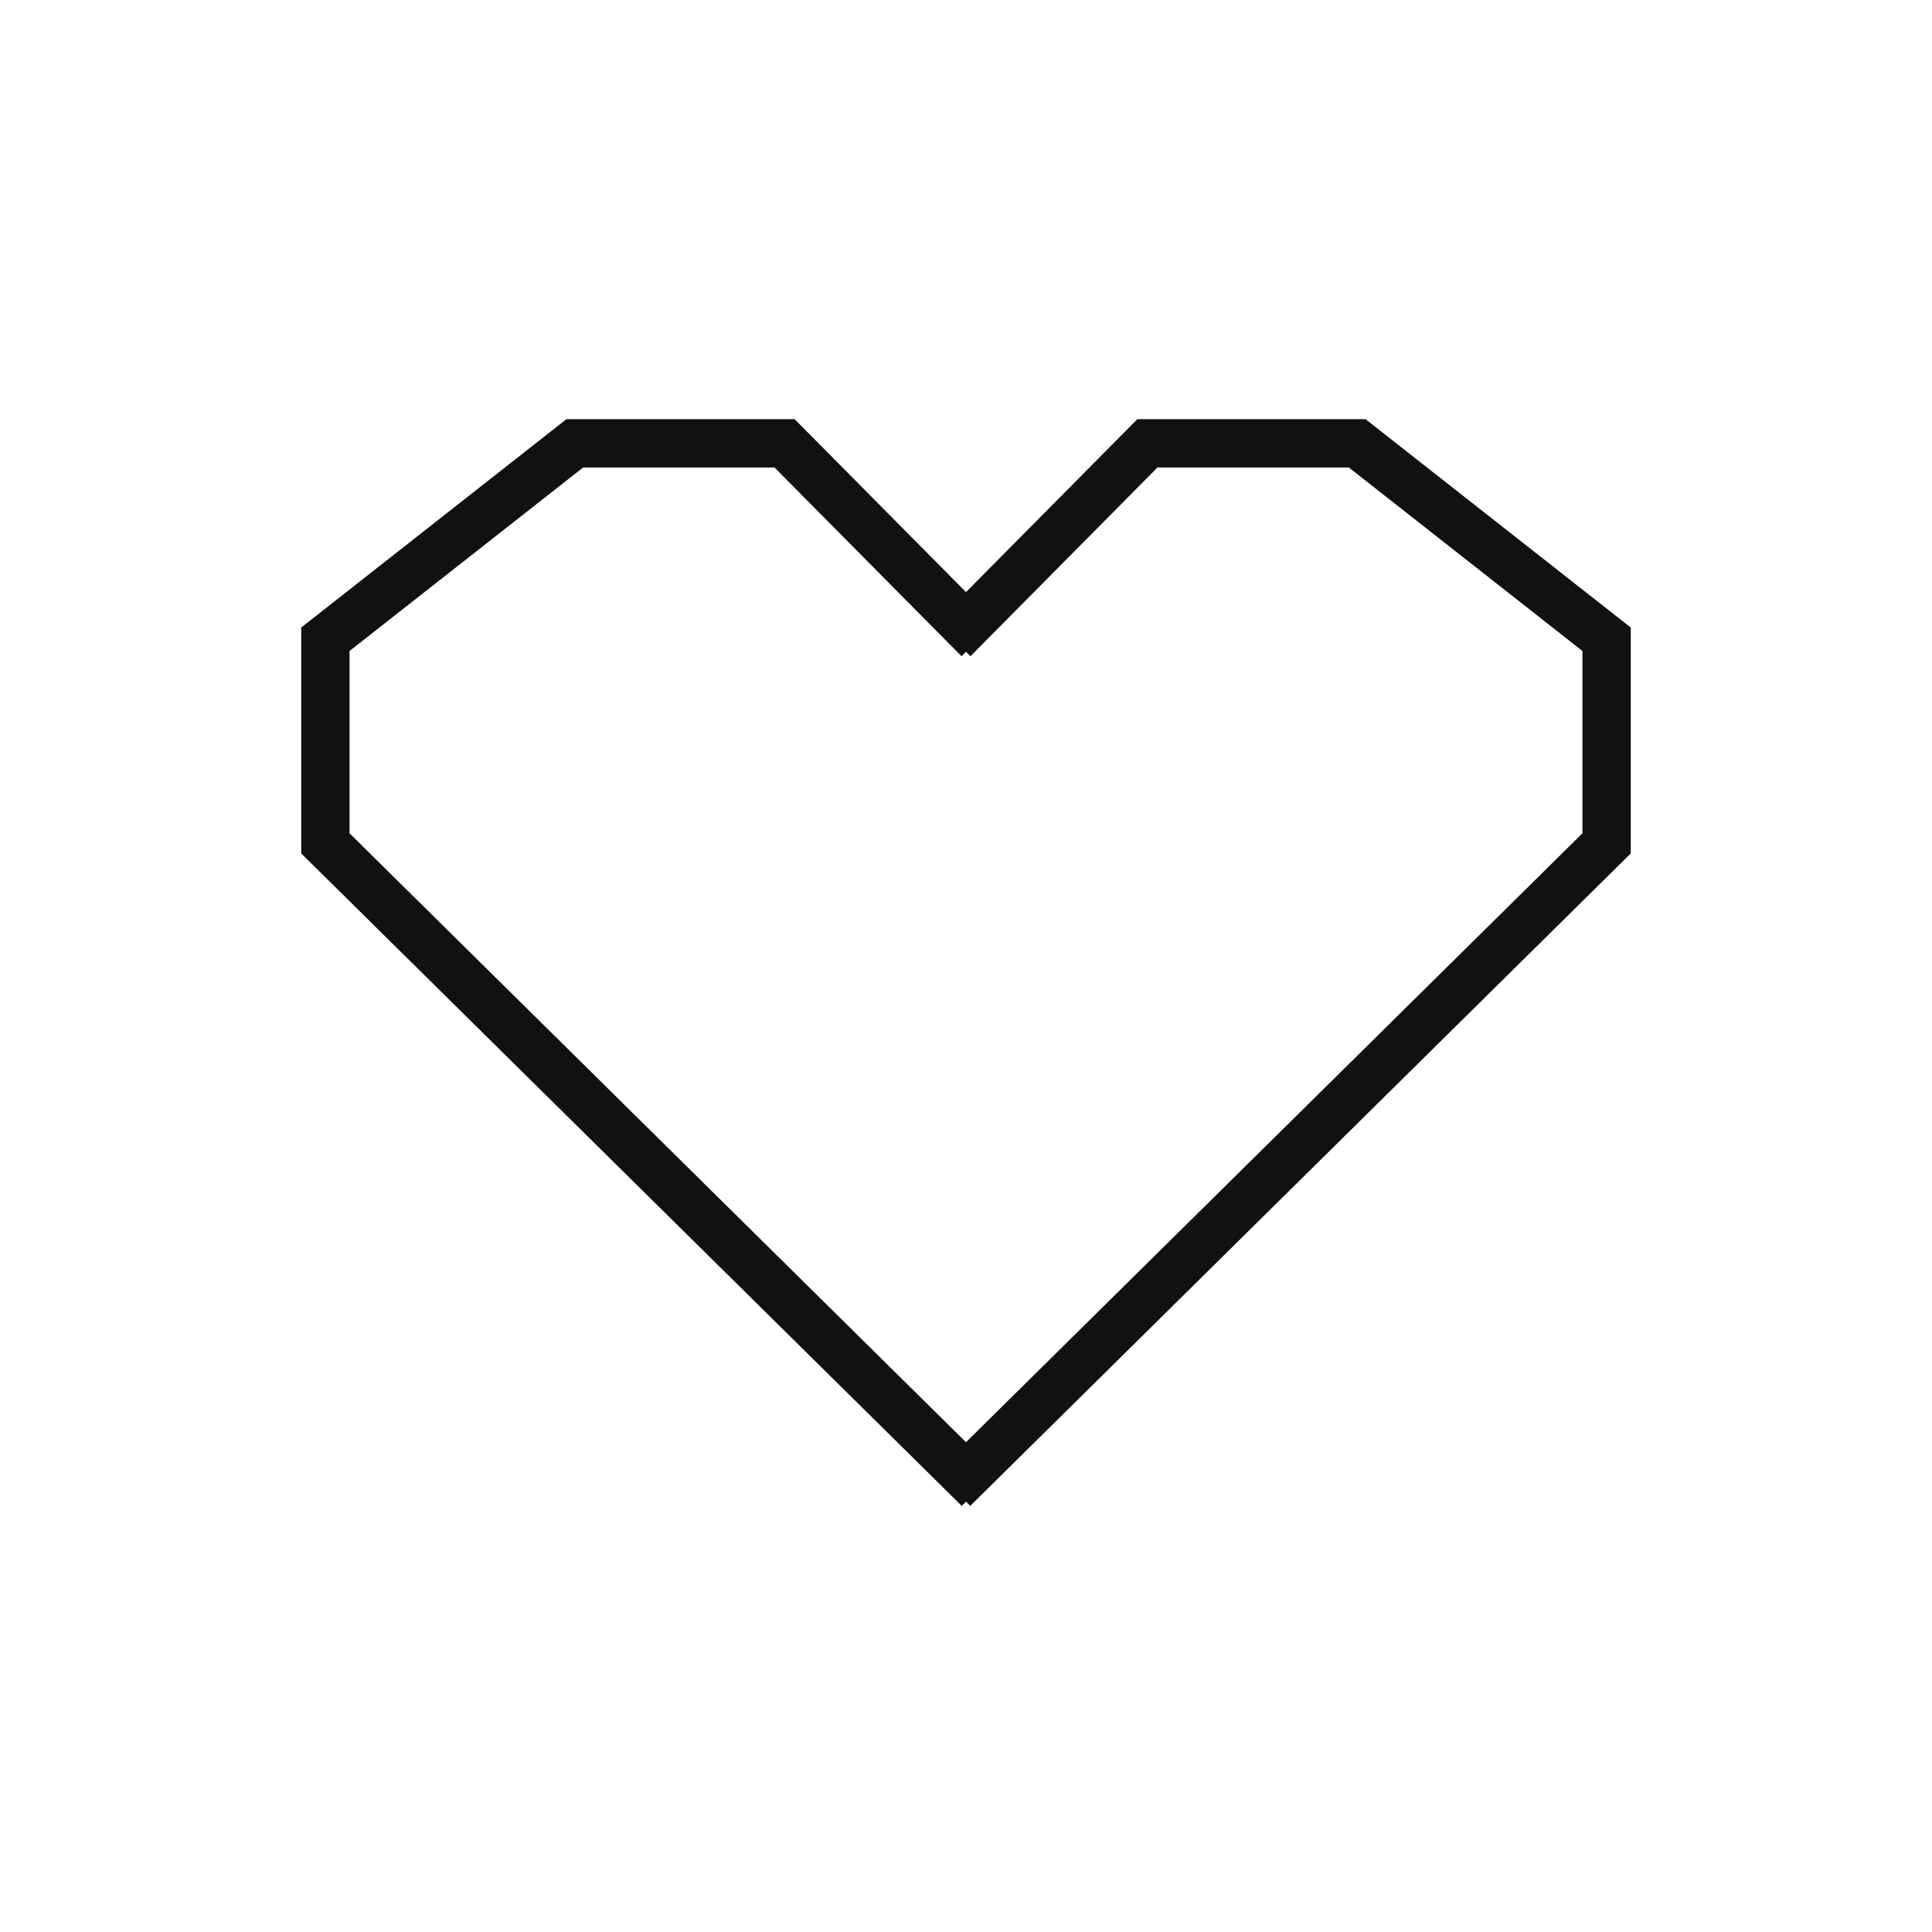
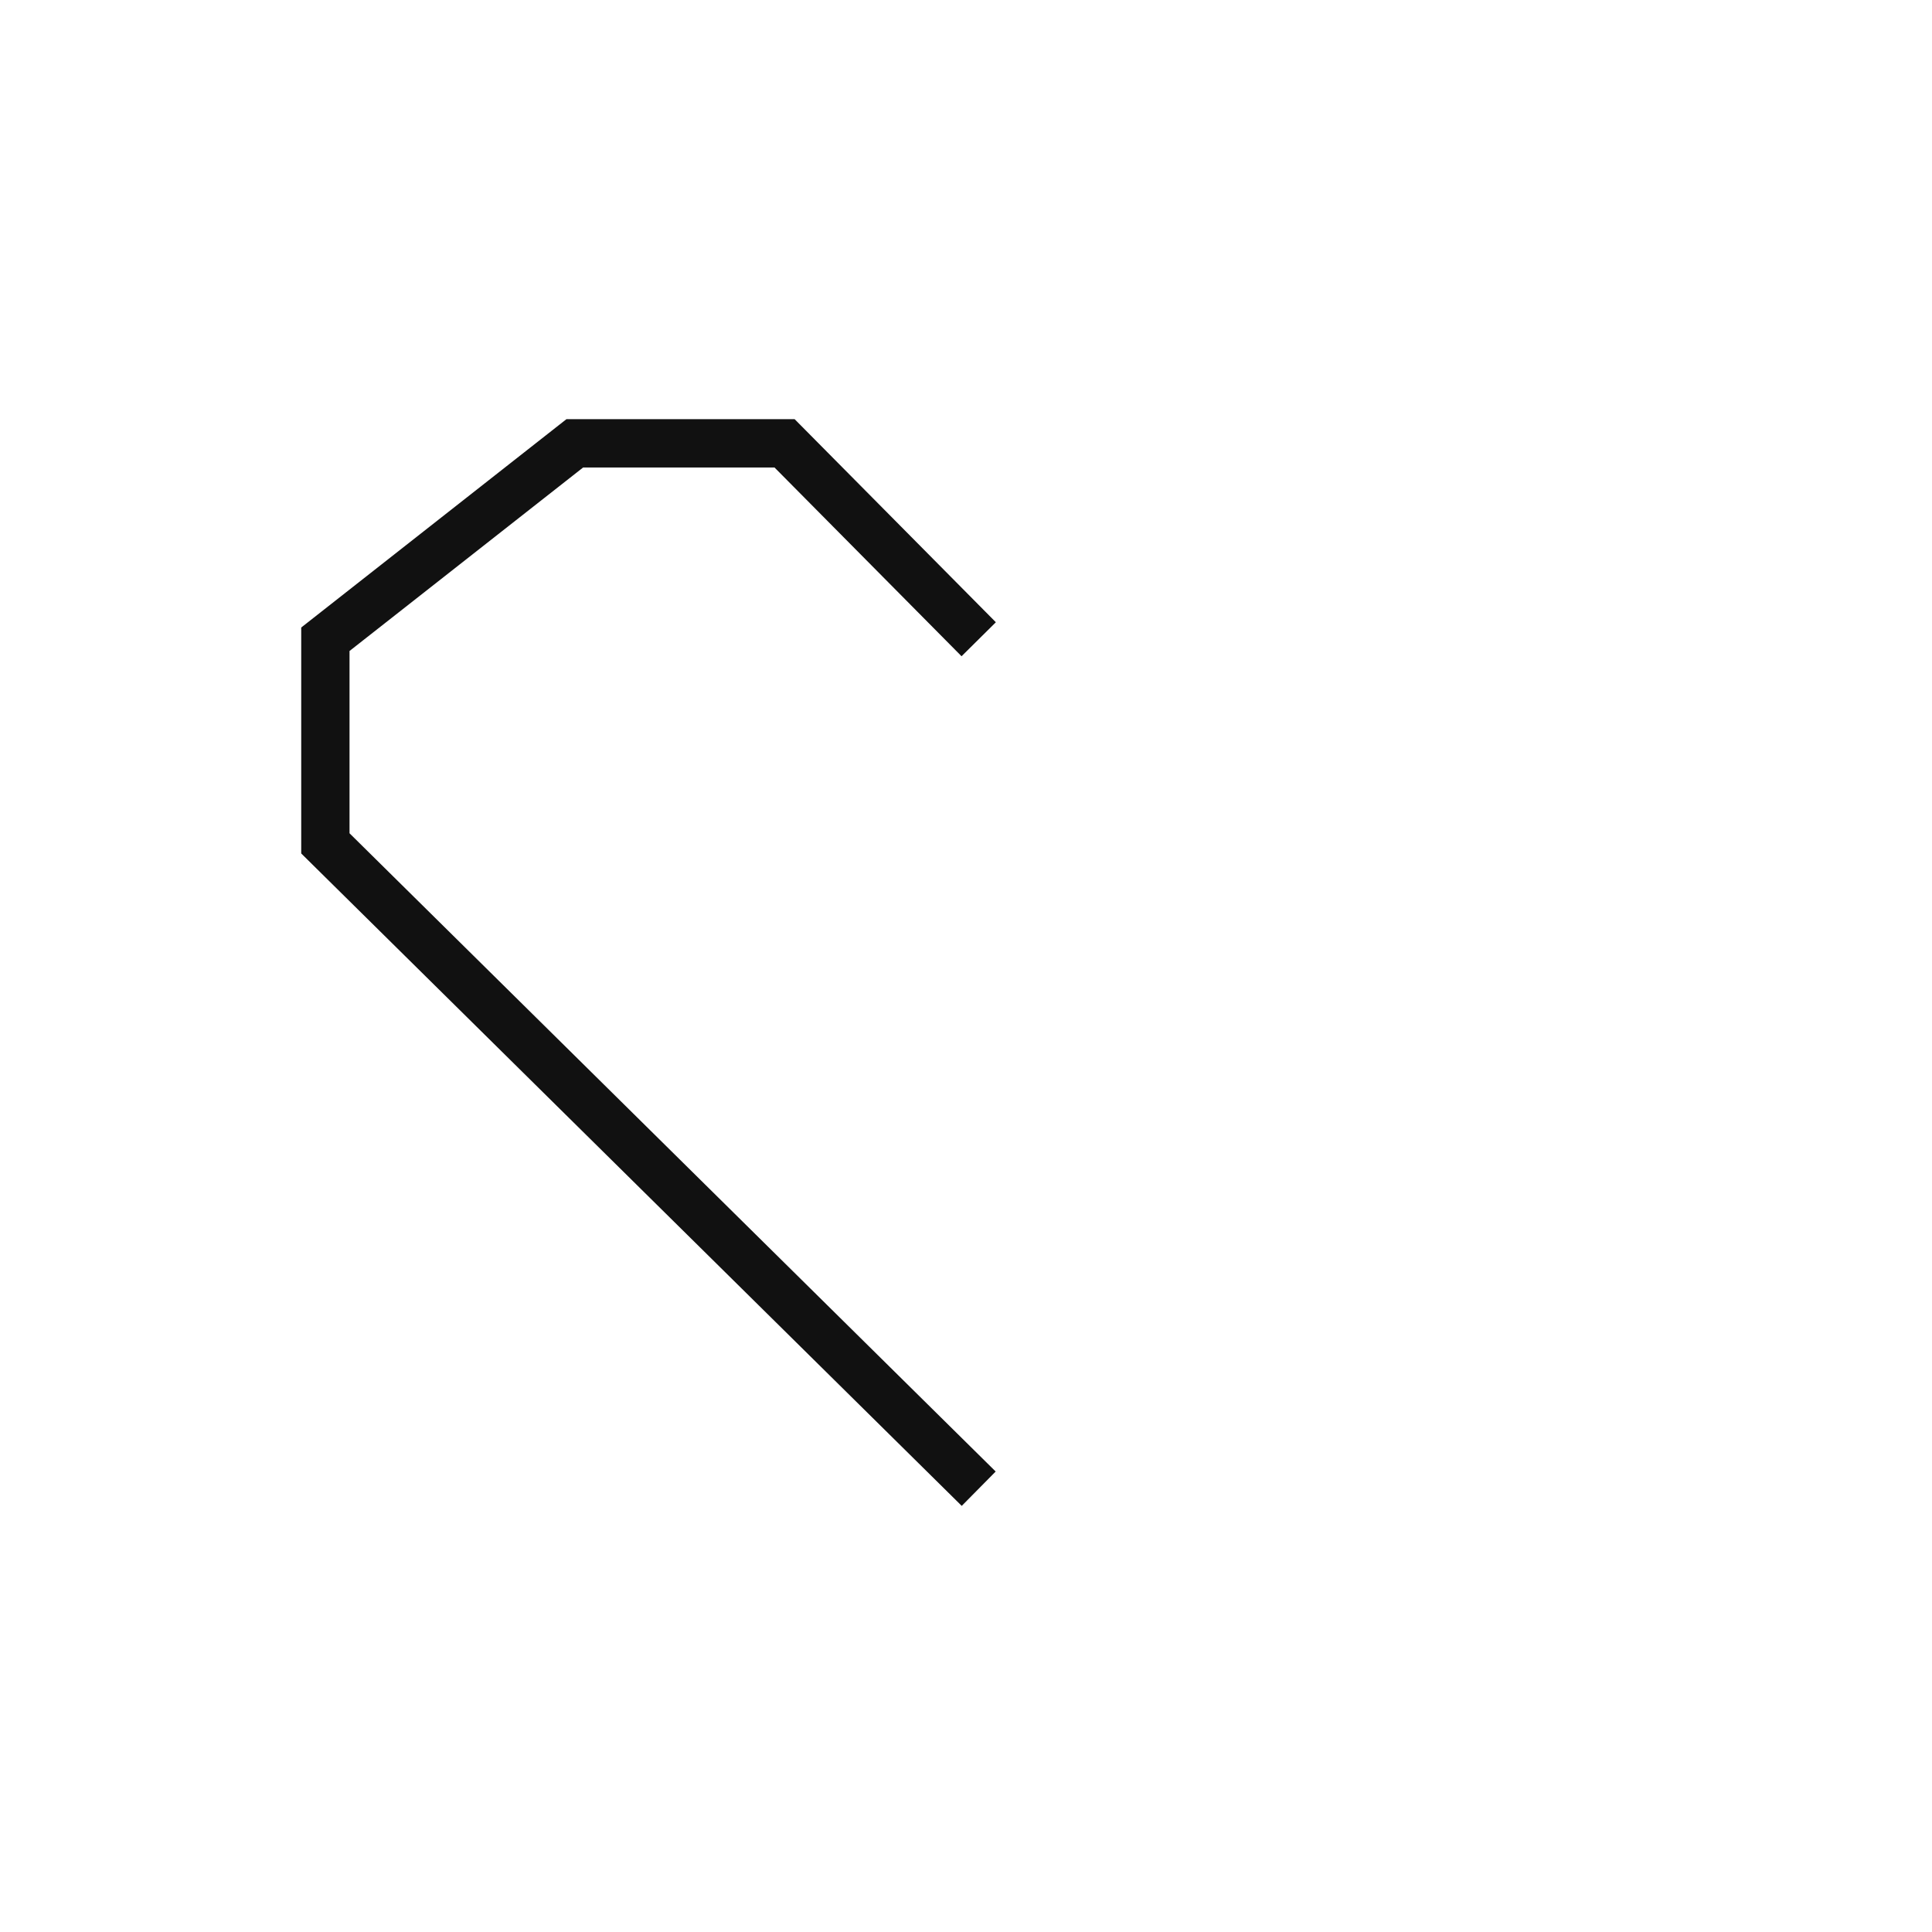
<svg xmlns="http://www.w3.org/2000/svg" width="80" height="80">
  <g fill="none" stroke="#111" stroke-width="2">
    <path d="M40.526 26.47l-8.039-8.113h-8.686L13.473 26.47v8.452l27.053 26.722" />
-     <path d="M39.473 26.47l8.039-8.113h8.686l10.328 8.113v8.452L39.473 61.644" />
  </g>
</svg>